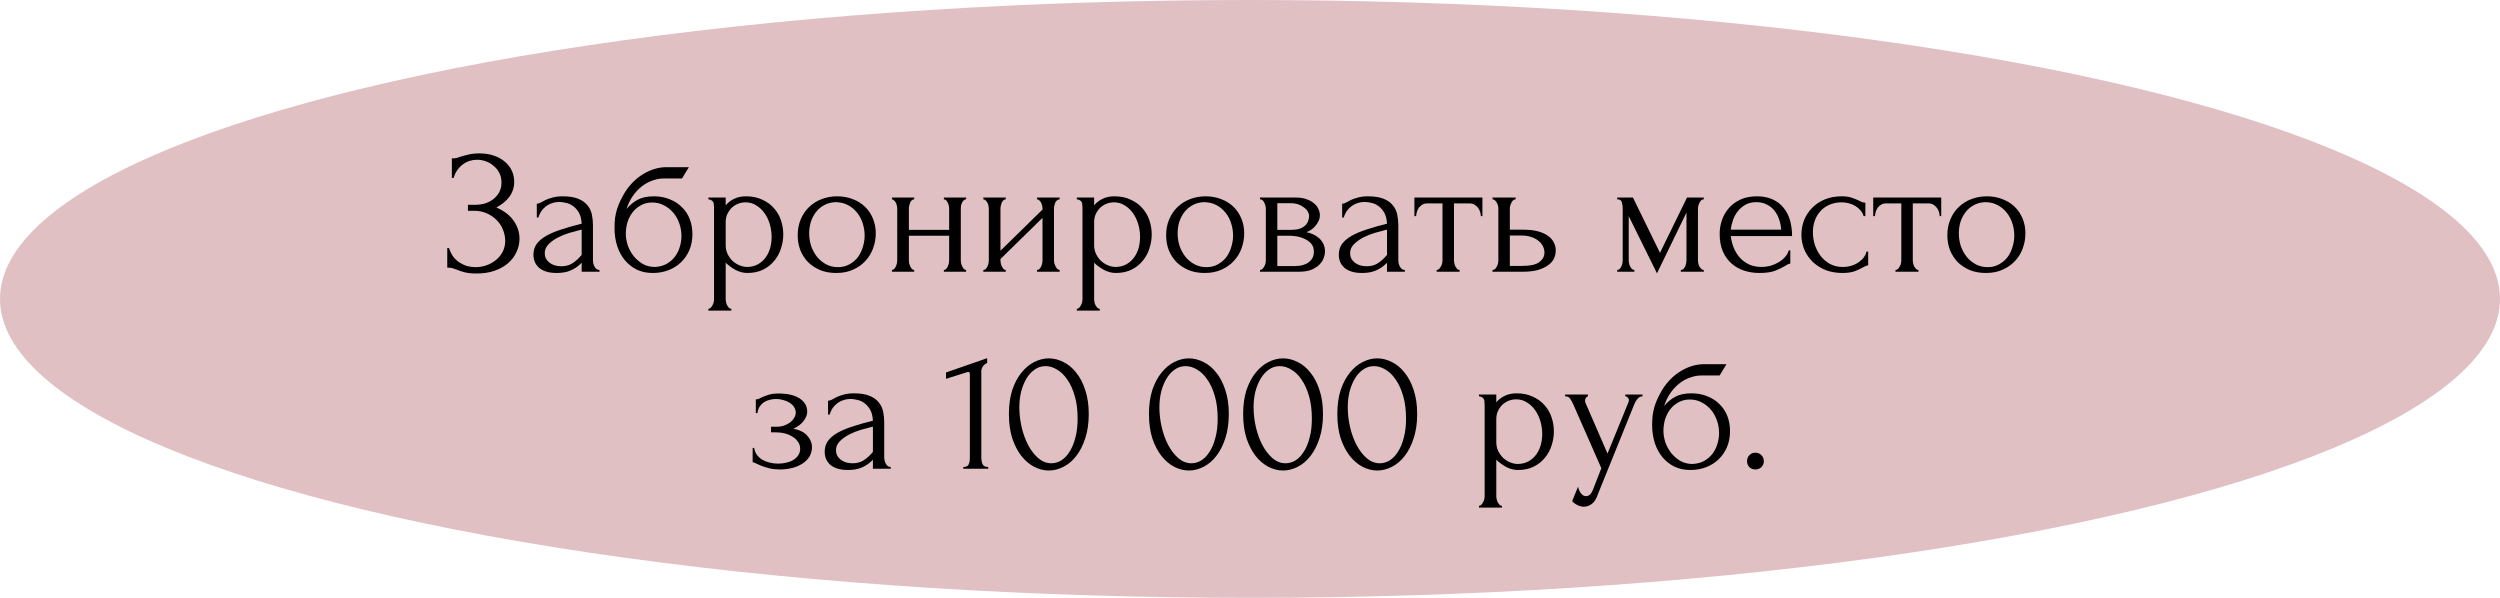
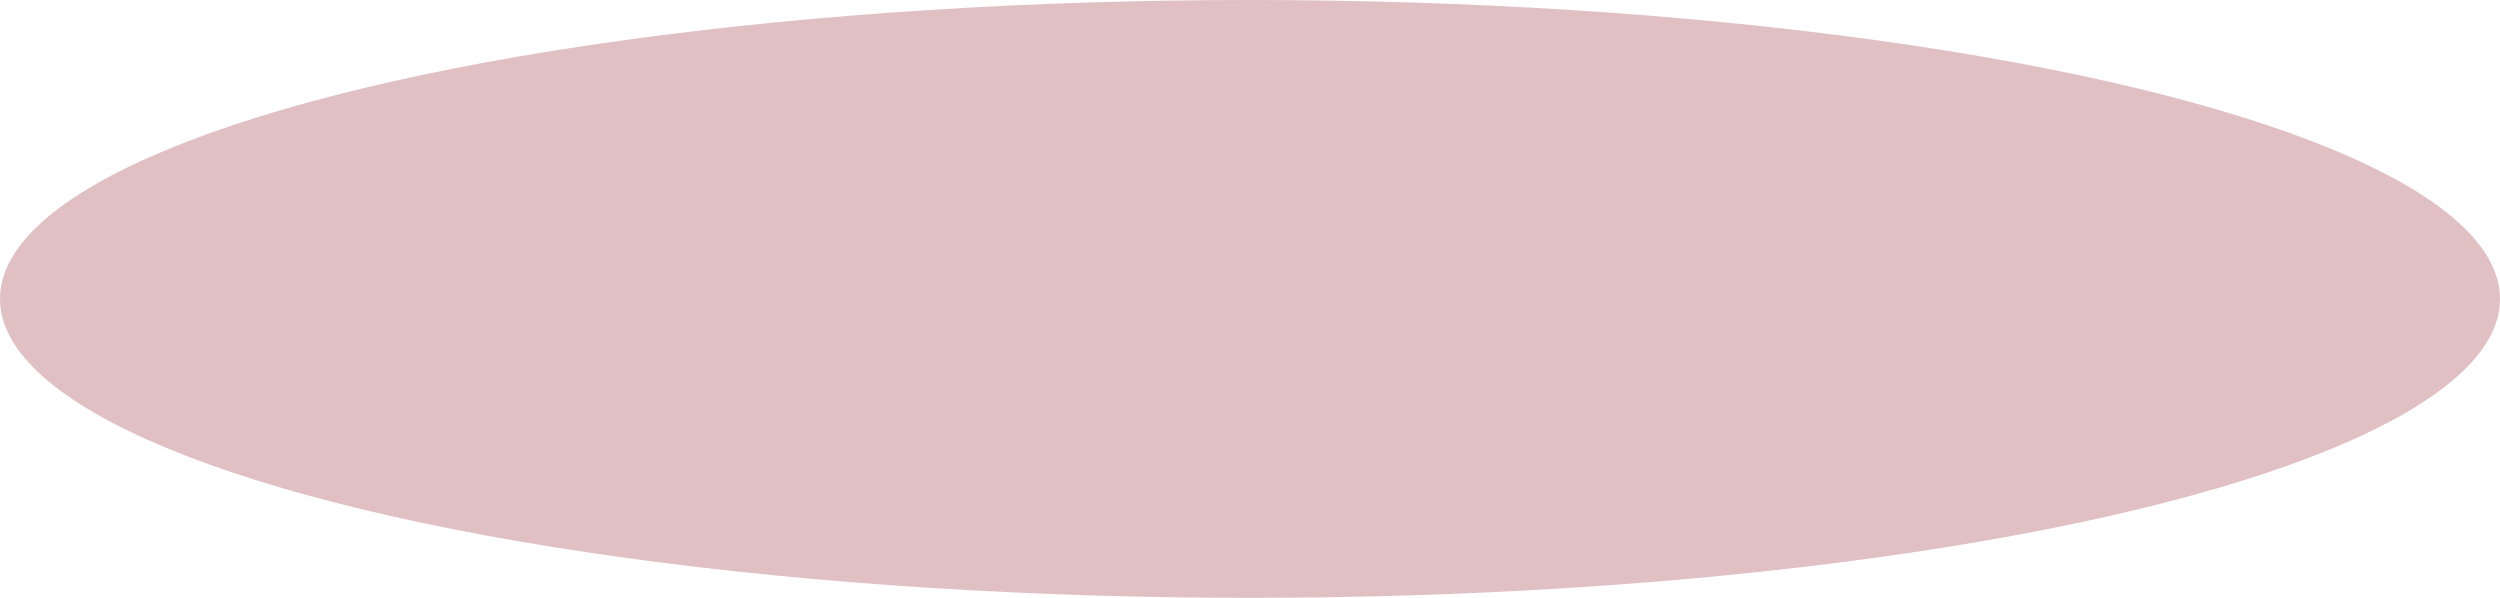
<svg xmlns="http://www.w3.org/2000/svg" width="368" height="88" viewBox="0 0 368 88" fill="none">
  <ellipse cx="184" cy="44" rx="184" ry="44" fill="#E0C0C3" />
-   <path d="M66.513 23.308H66.747C66.886 23.308 67.042 23.291 67.215 23.256C67.388 23.204 67.57 23.143 67.761 23.074C68.09 22.97 68.48 22.866 68.931 22.762C69.382 22.641 69.928 22.58 70.569 22.58C71.384 22.58 72.103 22.693 72.727 22.918C73.368 23.143 73.906 23.447 74.339 23.828C74.79 24.209 75.128 24.651 75.353 25.154C75.578 25.657 75.691 26.194 75.691 26.766C75.691 27.581 75.457 28.309 74.989 28.95C74.538 29.574 73.897 30.103 73.065 30.536C74.244 31.056 75.102 31.723 75.639 32.538C76.194 33.335 76.471 34.202 76.471 35.138C76.471 35.814 76.324 36.464 76.029 37.088C75.752 37.712 75.344 38.258 74.807 38.726C74.27 39.194 73.611 39.567 72.831 39.844C72.051 40.121 71.158 40.26 70.153 40.26C69.425 40.26 68.836 40.199 68.385 40.078C67.934 39.957 67.544 39.827 67.215 39.688C67.007 39.601 66.808 39.532 66.617 39.48C66.444 39.428 66.262 39.402 66.071 39.402H65.837V36.516H66.097C66.253 37.001 66.461 37.426 66.721 37.79C66.998 38.137 67.31 38.423 67.657 38.648C68.004 38.873 68.376 39.047 68.775 39.168C69.174 39.272 69.581 39.324 69.997 39.324C70.534 39.324 71.063 39.237 71.583 39.064C72.12 38.873 72.588 38.613 72.987 38.284C73.403 37.955 73.732 37.556 73.975 37.088C74.235 36.603 74.365 36.065 74.365 35.476C74.365 34.887 74.252 34.323 74.027 33.786C73.802 33.231 73.481 32.755 73.065 32.356C72.666 31.957 72.19 31.637 71.635 31.394C71.08 31.151 70.474 31.03 69.815 31.03H68.879V30.146H69.945C70.465 30.146 70.959 30.077 71.427 29.938C71.895 29.782 72.302 29.565 72.649 29.288C73.013 28.993 73.299 28.647 73.507 28.248C73.715 27.849 73.819 27.39 73.819 26.87C73.819 26.35 73.715 25.882 73.507 25.466C73.299 25.05 73.022 24.703 72.675 24.426C72.346 24.131 71.964 23.906 71.531 23.75C71.115 23.594 70.682 23.516 70.231 23.516C69.867 23.516 69.512 23.568 69.165 23.672C68.818 23.776 68.489 23.941 68.177 24.166C67.865 24.391 67.588 24.669 67.345 24.998C67.102 25.327 66.912 25.726 66.773 26.194H66.513V23.308ZM85.62 40V38.674L85.49 38.804C85.057 39.237 84.554 39.575 83.982 39.818C83.427 40.061 82.751 40.182 81.954 40.182C81.347 40.182 80.827 40.113 80.394 39.974C79.961 39.835 79.605 39.645 79.328 39.402C79.051 39.142 78.843 38.847 78.704 38.518C78.583 38.189 78.522 37.842 78.522 37.478C78.522 36.889 78.678 36.369 78.99 35.918C79.319 35.467 79.787 35.069 80.394 34.722C81.001 34.375 81.737 34.063 82.604 33.786C83.488 33.491 84.493 33.205 85.62 32.928C85.585 32.252 85.447 31.706 85.204 31.29C84.961 30.874 84.675 30.553 84.346 30.328C84.017 30.085 83.67 29.929 83.306 29.86C82.942 29.773 82.63 29.73 82.37 29.73C81.919 29.73 81.521 29.799 81.174 29.938C80.827 30.059 80.524 30.233 80.264 30.458C80.004 30.666 79.787 30.909 79.614 31.186C79.458 31.463 79.337 31.741 79.25 32.018H79.016V29.99C79.172 29.99 79.354 29.938 79.562 29.834C79.77 29.713 80.013 29.583 80.29 29.444C80.585 29.305 80.931 29.184 81.33 29.08C81.746 28.959 82.24 28.898 82.812 28.898C83.765 28.898 84.537 29.019 85.126 29.262C85.715 29.505 86.166 29.825 86.478 30.224C86.807 30.623 87.024 31.082 87.128 31.602C87.232 32.105 87.284 32.625 87.284 33.162V38.31C87.284 38.657 87.371 38.986 87.544 39.298C87.717 39.593 87.951 39.74 88.246 39.74V40H85.62ZM85.62 37.53V33.812L85.36 33.864C84.944 33.968 84.433 34.107 83.826 34.28C83.237 34.453 82.673 34.679 82.136 34.956C81.599 35.233 81.139 35.563 80.758 35.944C80.377 36.325 80.186 36.767 80.186 37.27C80.186 37.825 80.411 38.284 80.862 38.648C81.313 39.012 81.902 39.194 82.63 39.194C83.202 39.194 83.705 39.073 84.138 38.83C84.571 38.57 84.97 38.241 85.334 37.842L85.62 37.53ZM96.255 28.898C97.122 28.898 97.902 29.045 98.595 29.34C99.306 29.617 99.904 30.007 100.389 30.51C100.892 30.995 101.273 31.576 101.533 32.252C101.793 32.928 101.923 33.665 101.923 34.462C101.923 35.311 101.776 36.091 101.481 36.802C101.186 37.495 100.779 38.093 100.259 38.596C99.739 39.099 99.124 39.489 98.413 39.766C97.702 40.043 96.931 40.182 96.099 40.182C95.215 40.182 94.426 40.017 93.733 39.688C93.04 39.341 92.45 38.873 91.965 38.284C91.48 37.695 91.107 37.001 90.847 36.204C90.587 35.389 90.457 34.514 90.457 33.578C90.457 33.041 90.483 32.547 90.535 32.096C90.604 31.645 90.7 31.212 90.821 30.796C90.96 30.363 91.124 29.947 91.315 29.548C91.506 29.149 91.731 28.733 91.991 28.3C92.719 27.156 93.629 26.255 94.721 25.596C95.83 24.937 96.957 24.608 98.101 24.608H101.403L100.389 26.272H97.685C97.13 26.272 96.576 26.376 96.021 26.584C95.466 26.775 94.938 27.069 94.435 27.468C93.95 27.849 93.516 28.317 93.135 28.872C92.754 29.427 92.45 30.059 92.225 30.77C92.693 30.198 93.23 29.747 93.837 29.418C94.461 29.071 95.267 28.898 96.255 28.898ZM96.411 39.298C97.052 39.263 97.616 39.116 98.101 38.856C98.586 38.579 98.994 38.232 99.323 37.816C99.652 37.383 99.895 36.906 100.051 36.386C100.224 35.849 100.311 35.303 100.311 34.748C100.311 34.107 100.207 33.491 99.999 32.902C99.791 32.295 99.496 31.767 99.115 31.316C98.734 30.865 98.274 30.501 97.737 30.224C97.217 29.947 96.636 29.808 95.995 29.808C95.371 29.808 94.816 29.947 94.331 30.224C93.846 30.484 93.438 30.831 93.109 31.264C92.78 31.697 92.528 32.191 92.355 32.746C92.199 33.301 92.121 33.855 92.121 34.41C92.121 34.965 92.216 35.537 92.407 36.126C92.615 36.698 92.901 37.218 93.265 37.686C93.646 38.154 94.097 38.544 94.617 38.856C95.154 39.151 95.752 39.298 96.411 39.298ZM109.786 28.898C110.722 28.898 111.528 29.063 112.204 29.392C112.898 29.704 113.47 30.12 113.92 30.64C114.388 31.16 114.735 31.758 114.96 32.434C115.186 33.11 115.298 33.803 115.298 34.514C115.298 35.207 115.186 35.892 114.96 36.568C114.752 37.244 114.423 37.851 113.972 38.388C113.539 38.925 112.993 39.359 112.334 39.688C111.676 40.017 110.896 40.182 109.994 40.182C109.457 40.182 108.902 40.043 108.33 39.766C107.776 39.471 107.273 39.107 106.822 38.674V44.03C106.822 44.169 106.84 44.316 106.874 44.472C106.909 44.645 106.961 44.801 107.03 44.94C107.117 45.079 107.204 45.2 107.29 45.304C107.394 45.408 107.516 45.46 107.654 45.46V45.72H104.274V45.46C104.396 45.46 104.508 45.408 104.612 45.304C104.716 45.2 104.803 45.079 104.872 44.94C104.959 44.801 105.02 44.645 105.054 44.472C105.089 44.316 105.106 44.169 105.106 44.03V30.614C105.106 30.458 105.098 30.311 105.08 30.172C105.08 30.016 105.054 29.886 105.002 29.782C104.95 29.661 104.864 29.565 104.742 29.496C104.638 29.409 104.482 29.357 104.274 29.34V29.08H106.822V30.224C107.169 29.808 107.585 29.487 108.07 29.262C108.573 29.019 109.145 28.898 109.786 28.898ZM110.02 39.298C110.627 39.281 111.156 39.142 111.606 38.882C112.057 38.622 112.43 38.284 112.724 37.868C113.019 37.452 113.236 36.993 113.374 36.49C113.513 35.97 113.582 35.433 113.582 34.878C113.582 34.254 113.496 33.639 113.322 33.032C113.149 32.425 112.898 31.888 112.568 31.42C112.239 30.935 111.832 30.545 111.346 30.25C110.878 29.938 110.341 29.782 109.734 29.782C109.37 29.782 109.006 29.851 108.642 29.99C108.296 30.129 107.984 30.328 107.706 30.588C107.446 30.848 107.23 31.16 107.056 31.524C106.9 31.871 106.822 32.261 106.822 32.694V36.1C106.822 36.568 106.918 37.001 107.108 37.4C107.299 37.781 107.542 38.119 107.836 38.414C108.148 38.691 108.495 38.908 108.876 39.064C109.258 39.22 109.639 39.298 110.02 39.298ZM123.089 40.182C122.222 40.182 121.442 40.043 120.749 39.766C120.056 39.471 119.458 39.081 118.955 38.596C118.47 38.093 118.088 37.504 117.811 36.828C117.551 36.152 117.421 35.415 117.421 34.618C117.421 33.769 117.568 32.997 117.863 32.304C118.158 31.593 118.565 30.987 119.085 30.484C119.605 29.981 120.22 29.591 120.931 29.314C121.642 29.037 122.413 28.898 123.245 28.898C124.077 28.898 124.84 29.037 125.533 29.314C126.226 29.574 126.824 29.947 127.327 30.432C127.83 30.917 128.22 31.498 128.497 32.174C128.774 32.833 128.913 33.561 128.913 34.358C128.913 35.103 128.783 35.831 128.523 36.542C128.28 37.235 127.908 37.851 127.405 38.388C126.92 38.925 126.313 39.359 125.585 39.688C124.874 40.017 124.042 40.182 123.089 40.182ZM122.933 29.756C122.309 29.791 121.754 29.947 121.269 30.224C120.801 30.484 120.402 30.831 120.073 31.264C119.761 31.68 119.518 32.157 119.345 32.694C119.189 33.231 119.111 33.777 119.111 34.332C119.111 34.973 119.206 35.597 119.397 36.204C119.605 36.793 119.891 37.322 120.255 37.79C120.636 38.258 121.087 38.631 121.607 38.908C122.127 39.185 122.708 39.324 123.349 39.324C123.99 39.324 124.554 39.185 125.039 38.908C125.542 38.631 125.958 38.275 126.287 37.842C126.616 37.391 126.859 36.889 127.015 36.334C127.188 35.779 127.275 35.225 127.275 34.67C127.275 34.098 127.188 33.526 127.015 32.954C126.842 32.365 126.573 31.836 126.209 31.368C125.845 30.883 125.386 30.493 124.831 30.198C124.294 29.903 123.661 29.756 122.933 29.756ZM133.787 38.31C133.787 38.449 133.804 38.605 133.839 38.778C133.873 38.934 133.925 39.081 133.995 39.22C134.064 39.359 134.142 39.48 134.229 39.584C134.333 39.688 134.445 39.74 134.567 39.74V40H131.291V39.74C131.412 39.74 131.516 39.697 131.603 39.61C131.707 39.506 131.793 39.385 131.863 39.246C131.932 39.09 131.984 38.934 132.019 38.778C132.053 38.605 132.071 38.449 132.071 38.31V30.692C132.071 30.571 132.053 30.432 132.019 30.276C131.984 30.12 131.932 29.973 131.863 29.834C131.793 29.695 131.707 29.583 131.603 29.496C131.516 29.392 131.412 29.34 131.291 29.34V29.08H134.567V29.34C134.428 29.34 134.307 29.392 134.203 29.496C134.116 29.583 134.038 29.695 133.969 29.834C133.917 29.973 133.873 30.12 133.839 30.276C133.804 30.432 133.787 30.571 133.787 30.692V33.838H139.715V30.692C139.715 30.571 139.697 30.432 139.663 30.276C139.628 30.12 139.576 29.973 139.507 29.834C139.455 29.695 139.377 29.583 139.273 29.496C139.186 29.392 139.073 29.34 138.935 29.34V29.08H142.211V29.34C142.072 29.34 141.951 29.392 141.847 29.496C141.76 29.583 141.682 29.695 141.613 29.834C141.543 29.973 141.491 30.12 141.457 30.276C141.439 30.432 141.431 30.571 141.431 30.692V38.31C141.431 38.449 141.448 38.605 141.483 38.778C141.517 38.934 141.569 39.081 141.639 39.22C141.708 39.359 141.786 39.48 141.873 39.584C141.977 39.688 142.089 39.74 142.211 39.74V40H138.935V39.74C139.056 39.74 139.16 39.697 139.247 39.61C139.351 39.506 139.437 39.385 139.507 39.246C139.576 39.09 139.628 38.934 139.663 38.778C139.697 38.605 139.715 38.449 139.715 38.31V34.696H133.787V38.31ZM155.147 38.31C155.147 38.449 155.164 38.605 155.199 38.778C155.251 38.934 155.312 39.081 155.381 39.22C155.45 39.359 155.537 39.48 155.641 39.584C155.762 39.688 155.875 39.74 155.979 39.74V40H152.651V39.74C152.772 39.74 152.885 39.697 152.989 39.61C153.093 39.506 153.18 39.385 153.249 39.246C153.318 39.09 153.37 38.934 153.405 38.778C153.44 38.605 153.457 38.449 153.457 38.31V32.07L147.269 38.128V38.31C147.269 38.449 147.286 38.605 147.321 38.778C147.356 38.934 147.408 39.081 147.477 39.22C147.546 39.359 147.624 39.48 147.711 39.584C147.815 39.688 147.928 39.74 148.049 39.74V40H144.747V39.74C144.868 39.74 144.981 39.697 145.085 39.61C145.189 39.506 145.276 39.385 145.345 39.246C145.414 39.09 145.466 38.934 145.501 38.778C145.536 38.605 145.553 38.449 145.553 38.31V30.692C145.553 30.571 145.536 30.432 145.501 30.276C145.466 30.12 145.414 29.973 145.345 29.834C145.276 29.695 145.189 29.583 145.085 29.496C144.981 29.392 144.868 29.34 144.747 29.34V29.08H148.049V29.34C147.91 29.34 147.789 29.392 147.685 29.496C147.598 29.583 147.52 29.695 147.451 29.834C147.399 29.973 147.356 30.12 147.321 30.276C147.286 30.432 147.269 30.571 147.269 30.692V36.906L153.457 30.848V30.692C153.457 30.571 153.44 30.432 153.405 30.276C153.37 30.12 153.318 29.973 153.249 29.834C153.18 29.695 153.093 29.583 152.989 29.496C152.885 29.392 152.772 29.34 152.651 29.34V29.08H155.979V29.34C155.84 29.34 155.71 29.392 155.589 29.496C155.485 29.583 155.398 29.695 155.329 29.834C155.277 29.973 155.234 30.12 155.199 30.276C155.164 30.432 155.147 30.571 155.147 30.692V38.31ZM164.021 28.898C164.957 28.898 165.763 29.063 166.439 29.392C167.132 29.704 167.704 30.12 168.155 30.64C168.623 31.16 168.969 31.758 169.195 32.434C169.42 33.11 169.533 33.803 169.533 34.514C169.533 35.207 169.42 35.892 169.195 36.568C168.987 37.244 168.657 37.851 168.207 38.388C167.773 38.925 167.227 39.359 166.569 39.688C165.91 40.017 165.13 40.182 164.229 40.182C163.691 40.182 163.137 40.043 162.565 39.766C162.01 39.471 161.507 39.107 161.057 38.674V44.03C161.057 44.169 161.074 44.316 161.109 44.472C161.143 44.645 161.195 44.801 161.265 44.94C161.351 45.079 161.438 45.2 161.525 45.304C161.629 45.408 161.75 45.46 161.889 45.46V45.72H158.509V45.46C158.63 45.46 158.743 45.408 158.847 45.304C158.951 45.2 159.037 45.079 159.107 44.94C159.193 44.801 159.254 44.645 159.289 44.472C159.323 44.316 159.341 44.169 159.341 44.03V30.614C159.341 30.458 159.332 30.311 159.315 30.172C159.315 30.016 159.289 29.886 159.237 29.782C159.185 29.661 159.098 29.565 158.977 29.496C158.873 29.409 158.717 29.357 158.509 29.34V29.08H161.057V30.224C161.403 29.808 161.819 29.487 162.305 29.262C162.807 29.019 163.379 28.898 164.021 28.898ZM164.255 39.298C164.861 39.281 165.39 39.142 165.841 38.882C166.291 38.622 166.664 38.284 166.959 37.868C167.253 37.452 167.47 36.993 167.609 36.49C167.747 35.97 167.817 35.433 167.817 34.878C167.817 34.254 167.73 33.639 167.557 33.032C167.383 32.425 167.132 31.888 166.803 31.42C166.473 30.935 166.066 30.545 165.581 30.25C165.113 29.938 164.575 29.782 163.969 29.782C163.605 29.782 163.241 29.851 162.877 29.99C162.53 30.129 162.218 30.328 161.941 30.588C161.681 30.848 161.464 31.16 161.291 31.524C161.135 31.871 161.057 32.261 161.057 32.694V36.1C161.057 36.568 161.152 37.001 161.343 37.4C161.533 37.781 161.776 38.119 162.071 38.414C162.383 38.691 162.729 38.908 163.111 39.064C163.492 39.22 163.873 39.298 164.255 39.298ZM177.324 40.182C176.457 40.182 175.677 40.043 174.984 39.766C174.29 39.471 173.692 39.081 173.19 38.596C172.704 38.093 172.323 37.504 172.046 36.828C171.786 36.152 171.656 35.415 171.656 34.618C171.656 33.769 171.803 32.997 172.098 32.304C172.392 31.593 172.8 30.987 173.32 30.484C173.84 29.981 174.455 29.591 175.166 29.314C175.876 29.037 176.648 28.898 177.48 28.898C178.312 28.898 179.074 29.037 179.768 29.314C180.461 29.574 181.059 29.947 181.562 30.432C182.064 30.917 182.454 31.498 182.732 32.174C183.009 32.833 183.148 33.561 183.148 34.358C183.148 35.103 183.018 35.831 182.758 36.542C182.515 37.235 182.142 37.851 181.64 38.388C181.154 38.925 180.548 39.359 179.82 39.688C179.109 40.017 178.277 40.182 177.324 40.182ZM177.168 29.756C176.544 29.791 175.989 29.947 175.504 30.224C175.036 30.484 174.637 30.831 174.308 31.264C173.996 31.68 173.753 32.157 173.58 32.694C173.424 33.231 173.346 33.777 173.346 34.332C173.346 34.973 173.441 35.597 173.632 36.204C173.84 36.793 174.126 37.322 174.49 37.79C174.871 38.258 175.322 38.631 175.842 38.908C176.362 39.185 176.942 39.324 177.584 39.324C178.225 39.324 178.788 39.185 179.274 38.908C179.776 38.631 180.192 38.275 180.522 37.842C180.851 37.391 181.094 36.889 181.25 36.334C181.423 35.779 181.51 35.225 181.51 34.67C181.51 34.098 181.423 33.526 181.25 32.954C181.076 32.365 180.808 31.836 180.444 31.368C180.08 30.883 179.62 30.493 179.066 30.198C178.528 29.903 177.896 29.756 177.168 29.756ZM194.287 31.68C194.287 31.975 194.226 32.252 194.105 32.512C193.984 32.772 193.828 33.015 193.637 33.24C193.464 33.448 193.256 33.639 193.013 33.812C192.77 33.968 192.536 34.089 192.311 34.176C192.606 34.228 192.909 34.323 193.221 34.462C193.55 34.601 193.845 34.783 194.105 35.008C194.382 35.233 194.608 35.519 194.781 35.866C194.954 36.195 195.041 36.594 195.041 37.062C195.041 37.305 194.98 37.599 194.859 37.946C194.755 38.275 194.556 38.596 194.261 38.908C193.984 39.203 193.594 39.463 193.091 39.688C192.606 39.896 191.973 40 191.193 40H185.473V39.74C185.612 39.74 185.733 39.688 185.837 39.584C185.941 39.48 186.028 39.359 186.097 39.22C186.184 39.081 186.244 38.934 186.279 38.778C186.314 38.605 186.331 38.449 186.331 38.31V30.718C186.331 30.441 186.253 30.146 186.097 29.834C185.958 29.505 185.75 29.34 185.473 29.34V29.08H190.777C191.401 29.08 191.93 29.167 192.363 29.34C192.814 29.496 193.178 29.704 193.455 29.964C193.75 30.207 193.958 30.484 194.079 30.796C194.218 31.091 194.287 31.385 194.287 31.68ZM188.021 33.838H190.023C190.526 33.838 190.942 33.786 191.271 33.682C191.618 33.561 191.895 33.405 192.103 33.214C192.311 33.023 192.458 32.807 192.545 32.564C192.649 32.321 192.701 32.07 192.701 31.81C192.701 31.602 192.64 31.385 192.519 31.16C192.398 30.935 192.216 30.735 191.973 30.562C191.748 30.371 191.47 30.215 191.141 30.094C190.812 29.973 190.439 29.912 190.023 29.912H188.021V33.838ZM190.569 39.168C190.777 39.168 191.037 39.151 191.349 39.116C191.678 39.064 191.99 38.969 192.285 38.83C192.597 38.674 192.857 38.457 193.065 38.18C193.29 37.885 193.403 37.504 193.403 37.036C193.403 36.533 193.256 36.126 192.961 35.814C192.666 35.502 192.32 35.268 191.921 35.112C191.54 34.939 191.141 34.826 190.725 34.774C190.309 34.722 189.988 34.696 189.763 34.696H188.021V39.168H190.569ZM204.169 40V38.674L204.039 38.804C203.606 39.237 203.103 39.575 202.531 39.818C201.976 40.061 201.3 40.182 200.503 40.182C199.896 40.182 199.376 40.113 198.943 39.974C198.51 39.835 198.154 39.645 197.877 39.402C197.6 39.142 197.392 38.847 197.253 38.518C197.132 38.189 197.071 37.842 197.071 37.478C197.071 36.889 197.227 36.369 197.539 35.918C197.868 35.467 198.336 35.069 198.943 34.722C199.55 34.375 200.286 34.063 201.153 33.786C202.037 33.491 203.042 33.205 204.169 32.928C204.134 32.252 203.996 31.706 203.753 31.29C203.51 30.874 203.224 30.553 202.895 30.328C202.566 30.085 202.219 29.929 201.855 29.86C201.491 29.773 201.179 29.73 200.919 29.73C200.468 29.73 200.07 29.799 199.723 29.938C199.376 30.059 199.073 30.233 198.813 30.458C198.553 30.666 198.336 30.909 198.163 31.186C198.007 31.463 197.886 31.741 197.799 32.018H197.565V29.99C197.721 29.99 197.903 29.938 198.111 29.834C198.319 29.713 198.562 29.583 198.839 29.444C199.134 29.305 199.48 29.184 199.879 29.08C200.295 28.959 200.789 28.898 201.361 28.898C202.314 28.898 203.086 29.019 203.675 29.262C204.264 29.505 204.715 29.825 205.027 30.224C205.356 30.623 205.573 31.082 205.677 31.602C205.781 32.105 205.833 32.625 205.833 33.162V38.31C205.833 38.657 205.92 38.986 206.093 39.298C206.266 39.593 206.5 39.74 206.795 39.74V40H204.169ZM204.169 37.53V33.812L203.909 33.864C203.493 33.968 202.982 34.107 202.375 34.28C201.786 34.453 201.222 34.679 200.685 34.956C200.148 35.233 199.688 35.563 199.307 35.944C198.926 36.325 198.735 36.767 198.735 37.27C198.735 37.825 198.96 38.284 199.411 38.648C199.862 39.012 200.451 39.194 201.179 39.194C201.751 39.194 202.254 39.073 202.687 38.83C203.12 38.57 203.519 38.241 203.883 37.842L204.169 37.53ZM217.976 31.81C217.976 31.619 217.941 31.411 217.872 31.186C217.802 30.961 217.698 30.761 217.56 30.588C217.421 30.397 217.248 30.241 217.04 30.12C216.832 29.999 216.589 29.938 216.312 29.938H214.024V38.31C214.024 38.449 214.041 38.596 214.076 38.752C214.11 38.908 214.162 39.064 214.232 39.22C214.318 39.359 214.405 39.48 214.492 39.584C214.596 39.688 214.717 39.74 214.856 39.74V40H211.476V39.74C211.614 39.74 211.736 39.688 211.84 39.584C211.944 39.48 212.03 39.359 212.1 39.22C212.186 39.081 212.247 38.934 212.282 38.778C212.316 38.605 212.334 38.449 212.334 38.31V29.938H210.098C209.82 29.938 209.578 29.999 209.37 30.12C209.162 30.241 208.988 30.397 208.85 30.588C208.728 30.761 208.633 30.961 208.564 31.186C208.494 31.411 208.46 31.619 208.46 31.81H208.2V29.08H218.21V31.81H217.976ZM224.275 33.812C225.073 33.812 225.766 33.89 226.355 34.046C226.962 34.202 227.456 34.419 227.837 34.696C228.236 34.973 228.531 35.303 228.721 35.684C228.912 36.048 229.007 36.447 229.007 36.88C229.007 37.313 228.912 37.721 228.721 38.102C228.531 38.483 228.227 38.813 227.811 39.09C227.413 39.367 226.91 39.593 226.303 39.766C225.697 39.922 224.977 40 224.145 40H219.699V39.74C219.838 39.74 219.959 39.697 220.063 39.61C220.167 39.506 220.254 39.385 220.323 39.246C220.41 39.09 220.471 38.934 220.505 38.778C220.54 38.605 220.557 38.449 220.557 38.31V30.692C220.557 30.571 220.54 30.432 220.505 30.276C220.471 30.12 220.41 29.973 220.323 29.834C220.254 29.695 220.167 29.583 220.063 29.496C219.959 29.392 219.838 29.34 219.699 29.34V29.08H223.105V29.34C222.845 29.34 222.637 29.505 222.481 29.834C222.325 30.146 222.247 30.432 222.247 30.692V33.812H224.275ZM224.093 39.142C225.237 39.142 226.061 38.96 226.563 38.596C227.083 38.215 227.343 37.747 227.343 37.192C227.343 36.88 227.274 36.577 227.135 36.282C226.997 35.97 226.78 35.701 226.485 35.476C226.208 35.233 225.861 35.043 225.445 34.904C225.029 34.748 224.553 34.67 224.015 34.67H222.247V39.142H224.093ZM249.939 38.31C249.939 38.449 249.957 38.605 249.991 38.778C250.026 38.934 250.078 39.081 250.147 39.22C250.234 39.359 250.329 39.48 250.433 39.584C250.537 39.688 250.659 39.74 250.797 39.74V40H247.417V39.74C247.556 39.74 247.677 39.697 247.781 39.61C247.885 39.506 247.972 39.385 248.041 39.246C248.111 39.09 248.163 38.934 248.197 38.778C248.232 38.605 248.249 38.449 248.249 38.31V31.29L243.907 40.234L239.747 31.81V38.31C239.747 38.449 239.765 38.605 239.799 38.778C239.834 38.934 239.886 39.081 239.955 39.22C240.025 39.359 240.111 39.48 240.215 39.584C240.319 39.688 240.441 39.74 240.579 39.74V40H238.057V39.74C238.196 39.74 238.317 39.688 238.421 39.584C238.525 39.48 238.603 39.359 238.655 39.22C238.725 39.081 238.777 38.934 238.811 38.778C238.846 38.605 238.863 38.449 238.863 38.31V30.692C238.863 30.38 238.82 30.077 238.733 29.782C238.664 29.487 238.439 29.34 238.057 29.34V29.08H240.371L244.349 37.218L248.327 29.08H250.797V29.34C250.537 29.34 250.329 29.505 250.173 29.834C250.017 30.146 249.939 30.432 249.939 30.692V38.31ZM254.772 34.748C254.841 35.355 254.989 35.935 255.214 36.49C255.439 37.027 255.734 37.504 256.098 37.92C256.479 38.336 256.939 38.674 257.476 38.934C258.013 39.177 258.637 39.298 259.348 39.298C259.729 39.298 260.128 39.246 260.544 39.142C260.977 39.021 261.376 38.856 261.74 38.648C262.104 38.44 262.425 38.189 262.702 37.894C262.997 37.582 263.196 37.235 263.3 36.854H263.534V38.804C263.43 38.804 263.309 38.839 263.17 38.908C263.049 38.977 262.901 39.064 262.728 39.168C262.381 39.376 261.913 39.601 261.324 39.844C260.735 40.069 259.955 40.182 258.984 40.182C258.204 40.182 257.459 40.069 256.748 39.844C256.055 39.619 255.439 39.272 254.902 38.804C254.365 38.336 253.931 37.738 253.602 37.01C253.29 36.282 253.134 35.415 253.134 34.41C253.134 33.769 253.238 33.119 253.446 32.46C253.671 31.801 254.001 31.212 254.434 30.692C254.885 30.155 255.457 29.721 256.15 29.392C256.843 29.063 257.675 28.898 258.646 28.898C259.513 28.898 260.267 29.045 260.908 29.34C261.567 29.635 262.104 30.042 262.52 30.562C262.953 31.082 263.274 31.697 263.482 32.408C263.69 33.119 263.794 33.899 263.794 34.748H254.772ZM258.542 29.756C257.935 29.756 257.407 29.877 256.956 30.12C256.523 30.363 256.15 30.675 255.838 31.056C255.526 31.437 255.283 31.871 255.11 32.356C254.937 32.841 254.824 33.327 254.772 33.812H262.182C262.165 33.309 262.069 32.815 261.896 32.33C261.74 31.845 261.515 31.411 261.22 31.03C260.925 30.649 260.553 30.345 260.102 30.12C259.651 29.877 259.131 29.756 258.542 29.756ZM274.997 39.064C274.858 39.064 274.728 39.099 274.607 39.168C274.485 39.22 274.347 39.289 274.191 39.376C273.896 39.549 273.506 39.731 273.021 39.922C272.535 40.095 271.929 40.182 271.201 40.182C270.317 40.182 269.502 40.043 268.757 39.766C268.029 39.471 267.396 39.073 266.859 38.57C266.321 38.05 265.905 37.452 265.611 36.776C265.316 36.083 265.169 35.337 265.169 34.54C265.169 33.795 265.299 33.084 265.559 32.408C265.836 31.732 266.226 31.134 266.729 30.614C267.231 30.094 267.847 29.678 268.575 29.366C269.32 29.054 270.161 28.898 271.097 28.898C271.738 28.898 272.258 28.976 272.657 29.132C273.055 29.271 273.393 29.409 273.671 29.548C273.827 29.635 273.974 29.704 274.113 29.756C274.269 29.808 274.425 29.834 274.581 29.834V31.81H274.321C274.234 31.481 274.078 31.195 273.853 30.952C273.627 30.692 273.367 30.475 273.073 30.302C272.778 30.129 272.457 29.999 272.111 29.912C271.764 29.825 271.426 29.782 271.097 29.782C270.386 29.782 269.762 29.912 269.225 30.172C268.687 30.415 268.245 30.744 267.899 31.16C267.552 31.559 267.292 32.018 267.119 32.538C266.945 33.058 266.859 33.595 266.859 34.15C266.859 34.791 266.954 35.424 267.145 36.048C267.353 36.655 267.639 37.201 268.003 37.686C268.384 38.171 268.843 38.561 269.381 38.856C269.935 39.151 270.559 39.298 271.253 39.298C271.738 39.298 272.189 39.229 272.605 39.09C273.021 38.951 273.376 38.769 273.671 38.544C273.983 38.319 274.225 38.076 274.399 37.816C274.589 37.539 274.702 37.279 274.737 37.036H274.997V39.064ZM285.515 31.81C285.515 31.619 285.48 31.411 285.411 31.186C285.341 30.961 285.237 30.761 285.099 30.588C284.96 30.397 284.787 30.241 284.579 30.12C284.371 29.999 284.128 29.938 283.851 29.938H281.563V38.31C281.563 38.449 281.58 38.596 281.615 38.752C281.649 38.908 281.701 39.064 281.771 39.22C281.857 39.359 281.944 39.48 282.031 39.584C282.135 39.688 282.256 39.74 282.395 39.74V40H279.015V39.74C279.153 39.74 279.275 39.688 279.379 39.584C279.483 39.48 279.569 39.359 279.639 39.22C279.725 39.081 279.786 38.934 279.821 38.778C279.855 38.605 279.873 38.449 279.873 38.31V29.938H277.637C277.359 29.938 277.117 29.999 276.909 30.12C276.701 30.241 276.527 30.397 276.389 30.588C276.267 30.761 276.172 30.961 276.103 31.186C276.033 31.411 275.999 31.619 275.999 31.81H275.739V29.08H285.749V31.81H285.515ZM292.318 40.182C291.451 40.182 290.671 40.043 289.978 39.766C289.284 39.471 288.686 39.081 288.184 38.596C287.698 38.093 287.317 37.504 287.04 36.828C286.78 36.152 286.65 35.415 286.65 34.618C286.65 33.769 286.797 32.997 287.092 32.304C287.386 31.593 287.794 30.987 288.314 30.484C288.834 29.981 289.449 29.591 290.16 29.314C290.87 29.037 291.642 28.898 292.474 28.898C293.306 28.898 294.068 29.037 294.762 29.314C295.455 29.574 296.053 29.947 296.556 30.432C297.058 30.917 297.448 31.498 297.726 32.174C298.003 32.833 298.142 33.561 298.142 34.358C298.142 35.103 298.012 35.831 297.752 36.542C297.509 37.235 297.136 37.851 296.634 38.388C296.148 38.925 295.542 39.359 294.814 39.688C294.103 40.017 293.271 40.182 292.318 40.182ZM292.162 29.756C291.538 29.791 290.983 29.947 290.498 30.224C290.03 30.484 289.631 30.831 289.302 31.264C288.99 31.68 288.747 32.157 288.574 32.694C288.418 33.231 288.34 33.777 288.34 34.332C288.34 34.973 288.435 35.597 288.626 36.204C288.834 36.793 289.12 37.322 289.484 37.79C289.865 38.258 290.316 38.631 290.836 38.908C291.356 39.185 291.936 39.324 292.578 39.324C293.219 39.324 293.782 39.185 294.268 38.908C294.77 38.631 295.186 38.275 295.516 37.842C295.845 37.391 296.088 36.889 296.244 36.334C296.417 35.779 296.504 35.225 296.504 34.67C296.504 34.098 296.417 33.526 296.244 32.954C296.07 32.365 295.802 31.836 295.438 31.368C295.074 30.883 294.614 30.493 294.06 30.198C293.522 29.903 292.89 29.756 292.162 29.756ZM118.824 60.628C118.824 61.044 118.642 61.495 118.278 61.98C117.914 62.448 117.42 62.821 116.796 63.098C117.766 63.306 118.46 63.67 118.876 64.19C119.309 64.693 119.526 65.23 119.526 65.802C119.526 66.339 119.396 66.816 119.136 67.232C118.876 67.648 118.52 67.995 118.07 68.272C117.636 68.549 117.134 68.757 116.562 68.896C116.007 69.035 115.426 69.104 114.82 69.104C114.248 69.104 113.736 69.052 113.286 68.948C112.835 68.827 112.445 68.705 112.116 68.584C111.786 68.445 111.509 68.324 111.284 68.22C111.076 68.099 110.911 68.038 110.79 68.038V65.932H111.024C111.058 66.296 111.18 66.625 111.388 66.92C111.596 67.197 111.856 67.44 112.168 67.648C112.497 67.839 112.861 67.986 113.26 68.09C113.676 68.194 114.1 68.246 114.534 68.246C114.932 68.246 115.322 68.203 115.704 68.116C116.102 68.029 116.449 67.899 116.744 67.726C117.056 67.535 117.307 67.301 117.498 67.024C117.688 66.747 117.784 66.426 117.784 66.062C117.784 65.681 117.68 65.343 117.472 65.048C117.264 64.736 116.986 64.476 116.64 64.268C116.31 64.06 115.938 63.904 115.522 63.8C115.123 63.696 114.724 63.644 114.326 63.644H113.494V62.812H114.404C114.768 62.812 115.114 62.751 115.444 62.63C115.79 62.509 116.085 62.353 116.328 62.162C116.57 61.971 116.761 61.755 116.9 61.512C117.056 61.252 117.134 60.992 117.134 60.732C117.134 60.42 117.047 60.143 116.874 59.9C116.718 59.657 116.501 59.449 116.224 59.276C115.946 59.103 115.634 58.973 115.288 58.886C114.958 58.782 114.612 58.73 114.248 58.73C113.918 58.73 113.598 58.773 113.286 58.86C112.974 58.929 112.688 59.051 112.428 59.224C112.185 59.397 111.977 59.614 111.804 59.874C111.648 60.134 111.544 60.446 111.492 60.81H111.258V58.782C111.396 58.782 111.526 58.765 111.648 58.73C111.769 58.678 111.908 58.609 112.064 58.522C112.341 58.383 112.679 58.253 113.078 58.132C113.476 57.993 113.979 57.924 114.586 57.924C115.938 57.924 116.978 58.167 117.706 58.652C118.451 59.137 118.824 59.796 118.824 60.628ZM128.492 69V67.674L128.362 67.804C127.929 68.237 127.426 68.575 126.854 68.818C126.299 69.061 125.623 69.182 124.826 69.182C124.219 69.182 123.699 69.113 123.266 68.974C122.833 68.835 122.477 68.645 122.2 68.402C121.923 68.142 121.715 67.847 121.576 67.518C121.455 67.189 121.394 66.842 121.394 66.478C121.394 65.889 121.55 65.369 121.862 64.918C122.191 64.467 122.659 64.069 123.266 63.722C123.873 63.375 124.609 63.063 125.476 62.786C126.36 62.491 127.365 62.205 128.492 61.928C128.457 61.252 128.319 60.706 128.076 60.29C127.833 59.874 127.547 59.553 127.218 59.328C126.889 59.085 126.542 58.929 126.178 58.86C125.814 58.773 125.502 58.73 125.242 58.73C124.791 58.73 124.393 58.799 124.046 58.938C123.699 59.059 123.396 59.233 123.136 59.458C122.876 59.666 122.659 59.909 122.486 60.186C122.33 60.463 122.209 60.741 122.122 61.018H121.888V58.99C122.044 58.99 122.226 58.938 122.434 58.834C122.642 58.713 122.885 58.583 123.162 58.444C123.457 58.305 123.803 58.184 124.202 58.08C124.618 57.959 125.112 57.898 125.684 57.898C126.637 57.898 127.409 58.019 127.998 58.262C128.587 58.505 129.038 58.825 129.35 59.224C129.679 59.623 129.896 60.082 130 60.602C130.104 61.105 130.156 61.625 130.156 62.162V67.31C130.156 67.657 130.243 67.986 130.416 68.298C130.589 68.593 130.823 68.74 131.118 68.74V69H128.492ZM128.492 66.53V62.812L128.232 62.864C127.816 62.968 127.305 63.107 126.698 63.28C126.109 63.453 125.545 63.679 125.008 63.956C124.471 64.233 124.011 64.563 123.63 64.944C123.249 65.325 123.058 65.767 123.058 66.27C123.058 66.825 123.283 67.284 123.734 67.648C124.185 68.012 124.774 68.194 125.502 68.194C126.074 68.194 126.577 68.073 127.01 67.83C127.443 67.57 127.842 67.241 128.206 66.842L128.492 66.53ZM141.799 69V68.74C142.215 68.74 142.475 68.619 142.579 68.376C142.7 68.116 142.761 67.813 142.761 67.466V55.012C142.761 54.839 142.674 54.752 142.501 54.752C142.432 54.752 142.336 54.778 142.215 54.83L139.251 55.766V54.83L145.309 52.724V53.426C145.032 53.547 144.806 53.738 144.633 53.998C144.477 54.258 144.416 54.561 144.451 54.908V67.362C144.451 67.726 144.512 68.047 144.633 68.324C144.754 68.601 145.032 68.74 145.465 68.74V69H141.799ZM148.512 60.94C148.512 59.605 148.677 58.427 149.006 57.404C149.353 56.381 149.803 55.532 150.358 54.856C150.913 54.163 151.537 53.643 152.23 53.296C152.941 52.932 153.66 52.75 154.388 52.75C155.116 52.75 155.835 52.932 156.546 53.296C157.257 53.643 157.881 54.163 158.418 54.856C158.973 55.532 159.415 56.381 159.744 57.404C160.091 58.427 160.264 59.605 160.264 60.94C160.264 62.292 160.091 63.488 159.744 64.528C159.415 65.551 158.973 66.417 158.418 67.128C157.881 67.821 157.257 68.35 156.546 68.714C155.835 69.078 155.116 69.26 154.388 69.26C153.66 69.26 152.941 69.078 152.23 68.714C151.537 68.35 150.913 67.821 150.358 67.128C149.803 66.417 149.353 65.551 149.006 64.528C148.677 63.488 148.512 62.292 148.512 60.94ZM158.626 61.616C158.626 60.368 158.487 59.267 158.21 58.314C157.933 57.343 157.569 56.537 157.118 55.896C156.685 55.237 156.182 54.743 155.61 54.414C155.055 54.067 154.483 53.894 153.894 53.894C153.305 53.894 152.767 54.067 152.282 54.414C151.814 54.743 151.415 55.185 151.086 55.74C150.757 56.295 150.497 56.936 150.306 57.664C150.133 58.392 150.046 59.155 150.046 59.952C150.046 60.905 150.159 61.876 150.384 62.864C150.609 63.835 150.93 64.719 151.346 65.516C151.762 66.296 152.256 66.937 152.828 67.44C153.417 67.943 154.059 68.194 154.752 68.194C155.255 68.194 155.74 68.055 156.208 67.778C156.676 67.483 157.083 67.059 157.43 66.504C157.794 65.949 158.08 65.265 158.288 64.45C158.513 63.635 158.626 62.691 158.626 61.616ZM169.129 60.94C169.129 59.605 169.294 58.427 169.623 57.404C169.97 56.381 170.42 55.532 170.975 54.856C171.53 54.163 172.154 53.643 172.847 53.296C173.558 52.932 174.277 52.75 175.005 52.75C175.733 52.75 176.452 52.932 177.163 53.296C177.874 53.643 178.498 54.163 179.035 54.856C179.59 55.532 180.032 56.381 180.361 57.404C180.708 58.427 180.881 59.605 180.881 60.94C180.881 62.292 180.708 63.488 180.361 64.528C180.032 65.551 179.59 66.417 179.035 67.128C178.498 67.821 177.874 68.35 177.163 68.714C176.452 69.078 175.733 69.26 175.005 69.26C174.277 69.26 173.558 69.078 172.847 68.714C172.154 68.35 171.53 67.821 170.975 67.128C170.42 66.417 169.97 65.551 169.623 64.528C169.294 63.488 169.129 62.292 169.129 60.94ZM179.243 61.616C179.243 60.368 179.104 59.267 178.827 58.314C178.55 57.343 178.186 56.537 177.735 55.896C177.302 55.237 176.799 54.743 176.227 54.414C175.672 54.067 175.1 53.894 174.511 53.894C173.922 53.894 173.384 54.067 172.899 54.414C172.431 54.743 172.032 55.185 171.703 55.74C171.374 56.295 171.114 56.936 170.923 57.664C170.75 58.392 170.663 59.155 170.663 59.952C170.663 60.905 170.776 61.876 171.001 62.864C171.226 63.835 171.547 64.719 171.963 65.516C172.379 66.296 172.873 66.937 173.445 67.44C174.034 67.943 174.676 68.194 175.369 68.194C175.872 68.194 176.357 68.055 176.825 67.778C177.293 67.483 177.7 67.059 178.047 66.504C178.411 65.949 178.697 65.265 178.905 64.45C179.13 63.635 179.243 62.691 179.243 61.616ZM182.992 60.94C182.992 59.605 183.157 58.427 183.486 57.404C183.833 56.381 184.284 55.532 184.838 54.856C185.393 54.163 186.017 53.643 186.71 53.296C187.421 52.932 188.14 52.75 188.868 52.75C189.596 52.75 190.316 52.932 191.026 53.296C191.737 53.643 192.361 54.163 192.898 54.856C193.453 55.532 193.895 56.381 194.224 57.404C194.571 58.427 194.744 59.605 194.744 60.94C194.744 62.292 194.571 63.488 194.224 64.528C193.895 65.551 193.453 66.417 192.898 67.128C192.361 67.821 191.737 68.35 191.026 68.714C190.316 69.078 189.596 69.26 188.868 69.26C188.14 69.26 187.421 69.078 186.71 68.714C186.017 68.35 185.393 67.821 184.838 67.128C184.284 66.417 183.833 65.551 183.486 64.528C183.157 63.488 182.992 62.292 182.992 60.94ZM193.106 61.616C193.106 60.368 192.968 59.267 192.69 58.314C192.413 57.343 192.049 56.537 191.598 55.896C191.165 55.237 190.662 54.743 190.09 54.414C189.536 54.067 188.964 53.894 188.374 53.894C187.785 53.894 187.248 54.067 186.762 54.414C186.294 54.743 185.896 55.185 185.566 55.74C185.237 56.295 184.977 56.936 184.786 57.664C184.613 58.392 184.526 59.155 184.526 59.952C184.526 60.905 184.639 61.876 184.864 62.864C185.09 63.835 185.41 64.719 185.826 65.516C186.242 66.296 186.736 66.937 187.308 67.44C187.898 67.943 188.539 68.194 189.232 68.194C189.735 68.194 190.22 68.055 190.688 67.778C191.156 67.483 191.564 67.059 191.91 66.504C192.274 65.949 192.56 65.265 192.768 64.45C192.994 63.635 193.106 62.691 193.106 61.616ZM196.856 60.94C196.856 59.605 197.02 58.427 197.35 57.404C197.696 56.381 198.147 55.532 198.702 54.856C199.256 54.163 199.88 53.643 200.574 53.296C201.284 52.932 202.004 52.75 202.732 52.75C203.46 52.75 204.179 52.932 204.89 53.296C205.6 53.643 206.224 54.163 206.762 54.856C207.316 55.532 207.758 56.381 208.088 57.404C208.434 58.427 208.608 59.605 208.608 60.94C208.608 62.292 208.434 63.488 208.088 64.528C207.758 65.551 207.316 66.417 206.762 67.128C206.224 67.821 205.6 68.35 204.89 68.714C204.179 69.078 203.46 69.26 202.732 69.26C202.004 69.26 201.284 69.078 200.574 68.714C199.88 68.35 199.256 67.821 198.702 67.128C198.147 66.417 197.696 65.551 197.35 64.528C197.02 63.488 196.856 62.292 196.856 60.94ZM206.97 61.616C206.97 60.368 206.831 59.267 206.554 58.314C206.276 57.343 205.912 56.537 205.462 55.896C205.028 55.237 204.526 54.743 203.954 54.414C203.399 54.067 202.827 53.894 202.238 53.894C201.648 53.894 201.111 54.067 200.626 54.414C200.158 54.743 199.759 55.185 199.43 55.74C199.1 56.295 198.84 56.936 198.65 57.664C198.476 58.392 198.39 59.155 198.39 59.952C198.39 60.905 198.502 61.876 198.728 62.864C198.953 63.835 199.274 64.719 199.69 65.516C200.106 66.296 200.6 66.937 201.172 67.44C201.761 67.943 202.402 68.194 203.096 68.194C203.598 68.194 204.084 68.055 204.552 67.778C205.02 67.483 205.427 67.059 205.774 66.504C206.138 65.949 206.424 65.265 206.632 64.45C206.857 63.635 206.97 62.691 206.97 61.616ZM223.219 57.898C224.155 57.898 224.961 58.063 225.637 58.392C226.33 58.704 226.902 59.12 227.353 59.64C227.821 60.16 228.168 60.758 228.393 61.434C228.618 62.11 228.731 62.803 228.731 63.514C228.731 64.207 228.618 64.892 228.393 65.568C228.185 66.244 227.856 66.851 227.405 67.388C226.972 67.925 226.426 68.359 225.767 68.688C225.108 69.017 224.328 69.182 223.427 69.182C222.89 69.182 222.335 69.043 221.763 68.766C221.208 68.471 220.706 68.107 220.255 67.674V73.03C220.255 73.169 220.272 73.316 220.307 73.472C220.342 73.645 220.394 73.801 220.463 73.94C220.55 74.079 220.636 74.2 220.723 74.304C220.827 74.408 220.948 74.46 221.087 74.46V74.72H217.707V74.46C217.828 74.46 217.941 74.408 218.045 74.304C218.149 74.2 218.236 74.079 218.305 73.94C218.392 73.801 218.452 73.645 218.487 73.472C218.522 73.316 218.539 73.169 218.539 73.03V59.614C218.539 59.458 218.53 59.311 218.513 59.172C218.513 59.016 218.487 58.886 218.435 58.782C218.383 58.661 218.296 58.565 218.175 58.496C218.071 58.409 217.915 58.357 217.707 58.34V58.08H220.255V59.224C220.602 58.808 221.018 58.487 221.503 58.262C222.006 58.019 222.578 57.898 223.219 57.898ZM223.453 68.298C224.06 68.281 224.588 68.142 225.039 67.882C225.49 67.622 225.862 67.284 226.157 66.868C226.452 66.452 226.668 65.993 226.807 65.49C226.946 64.97 227.015 64.433 227.015 63.878C227.015 63.254 226.928 62.639 226.755 62.032C226.582 61.425 226.33 60.888 226.001 60.42C225.672 59.935 225.264 59.545 224.779 59.25C224.311 58.938 223.774 58.782 223.167 58.782C222.803 58.782 222.439 58.851 222.075 58.99C221.728 59.129 221.416 59.328 221.139 59.588C220.879 59.848 220.662 60.16 220.489 60.524C220.333 60.871 220.255 61.261 220.255 61.694V65.1C220.255 65.568 220.35 66.001 220.541 66.4C220.732 66.781 220.974 67.119 221.269 67.414C221.581 67.691 221.928 67.908 222.309 68.064C222.69 68.22 223.072 68.298 223.453 68.298ZM235.222 72.718C234.979 73.446 234.667 73.94 234.286 74.2C233.922 74.46 233.54 74.59 233.142 74.59C232.882 74.59 232.648 74.547 232.44 74.46C232.232 74.373 232.05 74.278 231.894 74.174C231.738 74.07 231.616 73.975 231.53 73.888C231.46 73.801 231.426 73.758 231.426 73.758L232.284 71.652C232.353 71.929 232.44 72.163 232.544 72.354C232.63 72.527 232.752 72.683 232.908 72.822C233.064 72.961 233.254 73.03 233.48 73.03C233.896 73.03 234.225 72.727 234.468 72.12L235.716 68.922L231.556 59.458C231.417 59.163 231.27 58.903 231.114 58.678C230.975 58.453 230.732 58.34 230.386 58.34V58.08H233.74V58.34C233.67 58.34 233.584 58.401 233.48 58.522C233.376 58.643 233.324 58.799 233.324 58.99C233.324 59.129 233.358 59.267 233.428 59.406L236.626 66.764L239.694 59.25C239.746 59.129 239.772 59.016 239.772 58.912C239.772 58.739 239.711 58.6 239.59 58.496C239.486 58.392 239.373 58.34 239.252 58.34V58.08H241.774V58.34C241.496 58.34 241.254 58.461 241.046 58.704C240.855 58.929 240.699 59.189 240.578 59.484L235.222 72.718ZM248.992 57.898C249.859 57.898 250.639 58.045 251.332 58.34C252.043 58.617 252.641 59.007 253.126 59.51C253.629 59.995 254.01 60.576 254.27 61.252C254.53 61.928 254.66 62.665 254.66 63.462C254.66 64.311 254.513 65.091 254.218 65.802C253.924 66.495 253.516 67.093 252.996 67.596C252.476 68.099 251.861 68.489 251.15 68.766C250.44 69.043 249.668 69.182 248.836 69.182C247.952 69.182 247.164 69.017 246.47 68.688C245.777 68.341 245.188 67.873 244.702 67.284C244.217 66.695 243.844 66.001 243.584 65.204C243.324 64.389 243.194 63.514 243.194 62.578C243.194 62.041 243.22 61.547 243.272 61.096C243.342 60.645 243.437 60.212 243.558 59.796C243.697 59.363 243.862 58.947 244.052 58.548C244.243 58.149 244.468 57.733 244.728 57.3C245.456 56.156 246.366 55.255 247.458 54.596C248.568 53.937 249.694 53.608 250.838 53.608H254.14L253.126 55.272H250.422C249.868 55.272 249.313 55.376 248.758 55.584C248.204 55.775 247.675 56.069 247.172 56.468C246.687 56.849 246.254 57.317 245.872 57.872C245.491 58.427 245.188 59.059 244.962 59.77C245.43 59.198 245.968 58.747 246.574 58.418C247.198 58.071 248.004 57.898 248.992 57.898ZM249.148 68.298C249.79 68.263 250.353 68.116 250.838 67.856C251.324 67.579 251.731 67.232 252.06 66.816C252.39 66.383 252.632 65.906 252.788 65.386C252.962 64.849 253.048 64.303 253.048 63.748C253.048 63.107 252.944 62.491 252.736 61.902C252.528 61.295 252.234 60.767 251.852 60.316C251.471 59.865 251.012 59.501 250.474 59.224C249.954 58.947 249.374 58.808 248.732 58.808C248.108 58.808 247.554 58.947 247.068 59.224C246.583 59.484 246.176 59.831 245.846 60.264C245.517 60.697 245.266 61.191 245.092 61.746C244.936 62.301 244.858 62.855 244.858 63.41C244.858 63.965 244.954 64.537 245.144 65.126C245.352 65.698 245.638 66.218 246.002 66.686C246.384 67.154 246.834 67.544 247.354 67.856C247.892 68.151 248.49 68.298 249.148 68.298ZM257.168 67.882C257.168 67.535 257.28 67.241 257.506 66.998C257.748 66.755 258.043 66.634 258.39 66.634C258.736 66.634 259.031 66.755 259.274 66.998C259.516 67.241 259.638 67.535 259.638 67.882C259.638 68.229 259.516 68.523 259.274 68.766C259.031 68.991 258.736 69.104 258.39 69.104C258.043 69.104 257.748 68.991 257.506 68.766C257.28 68.523 257.168 68.229 257.168 67.882Z" fill="black" />
</svg>